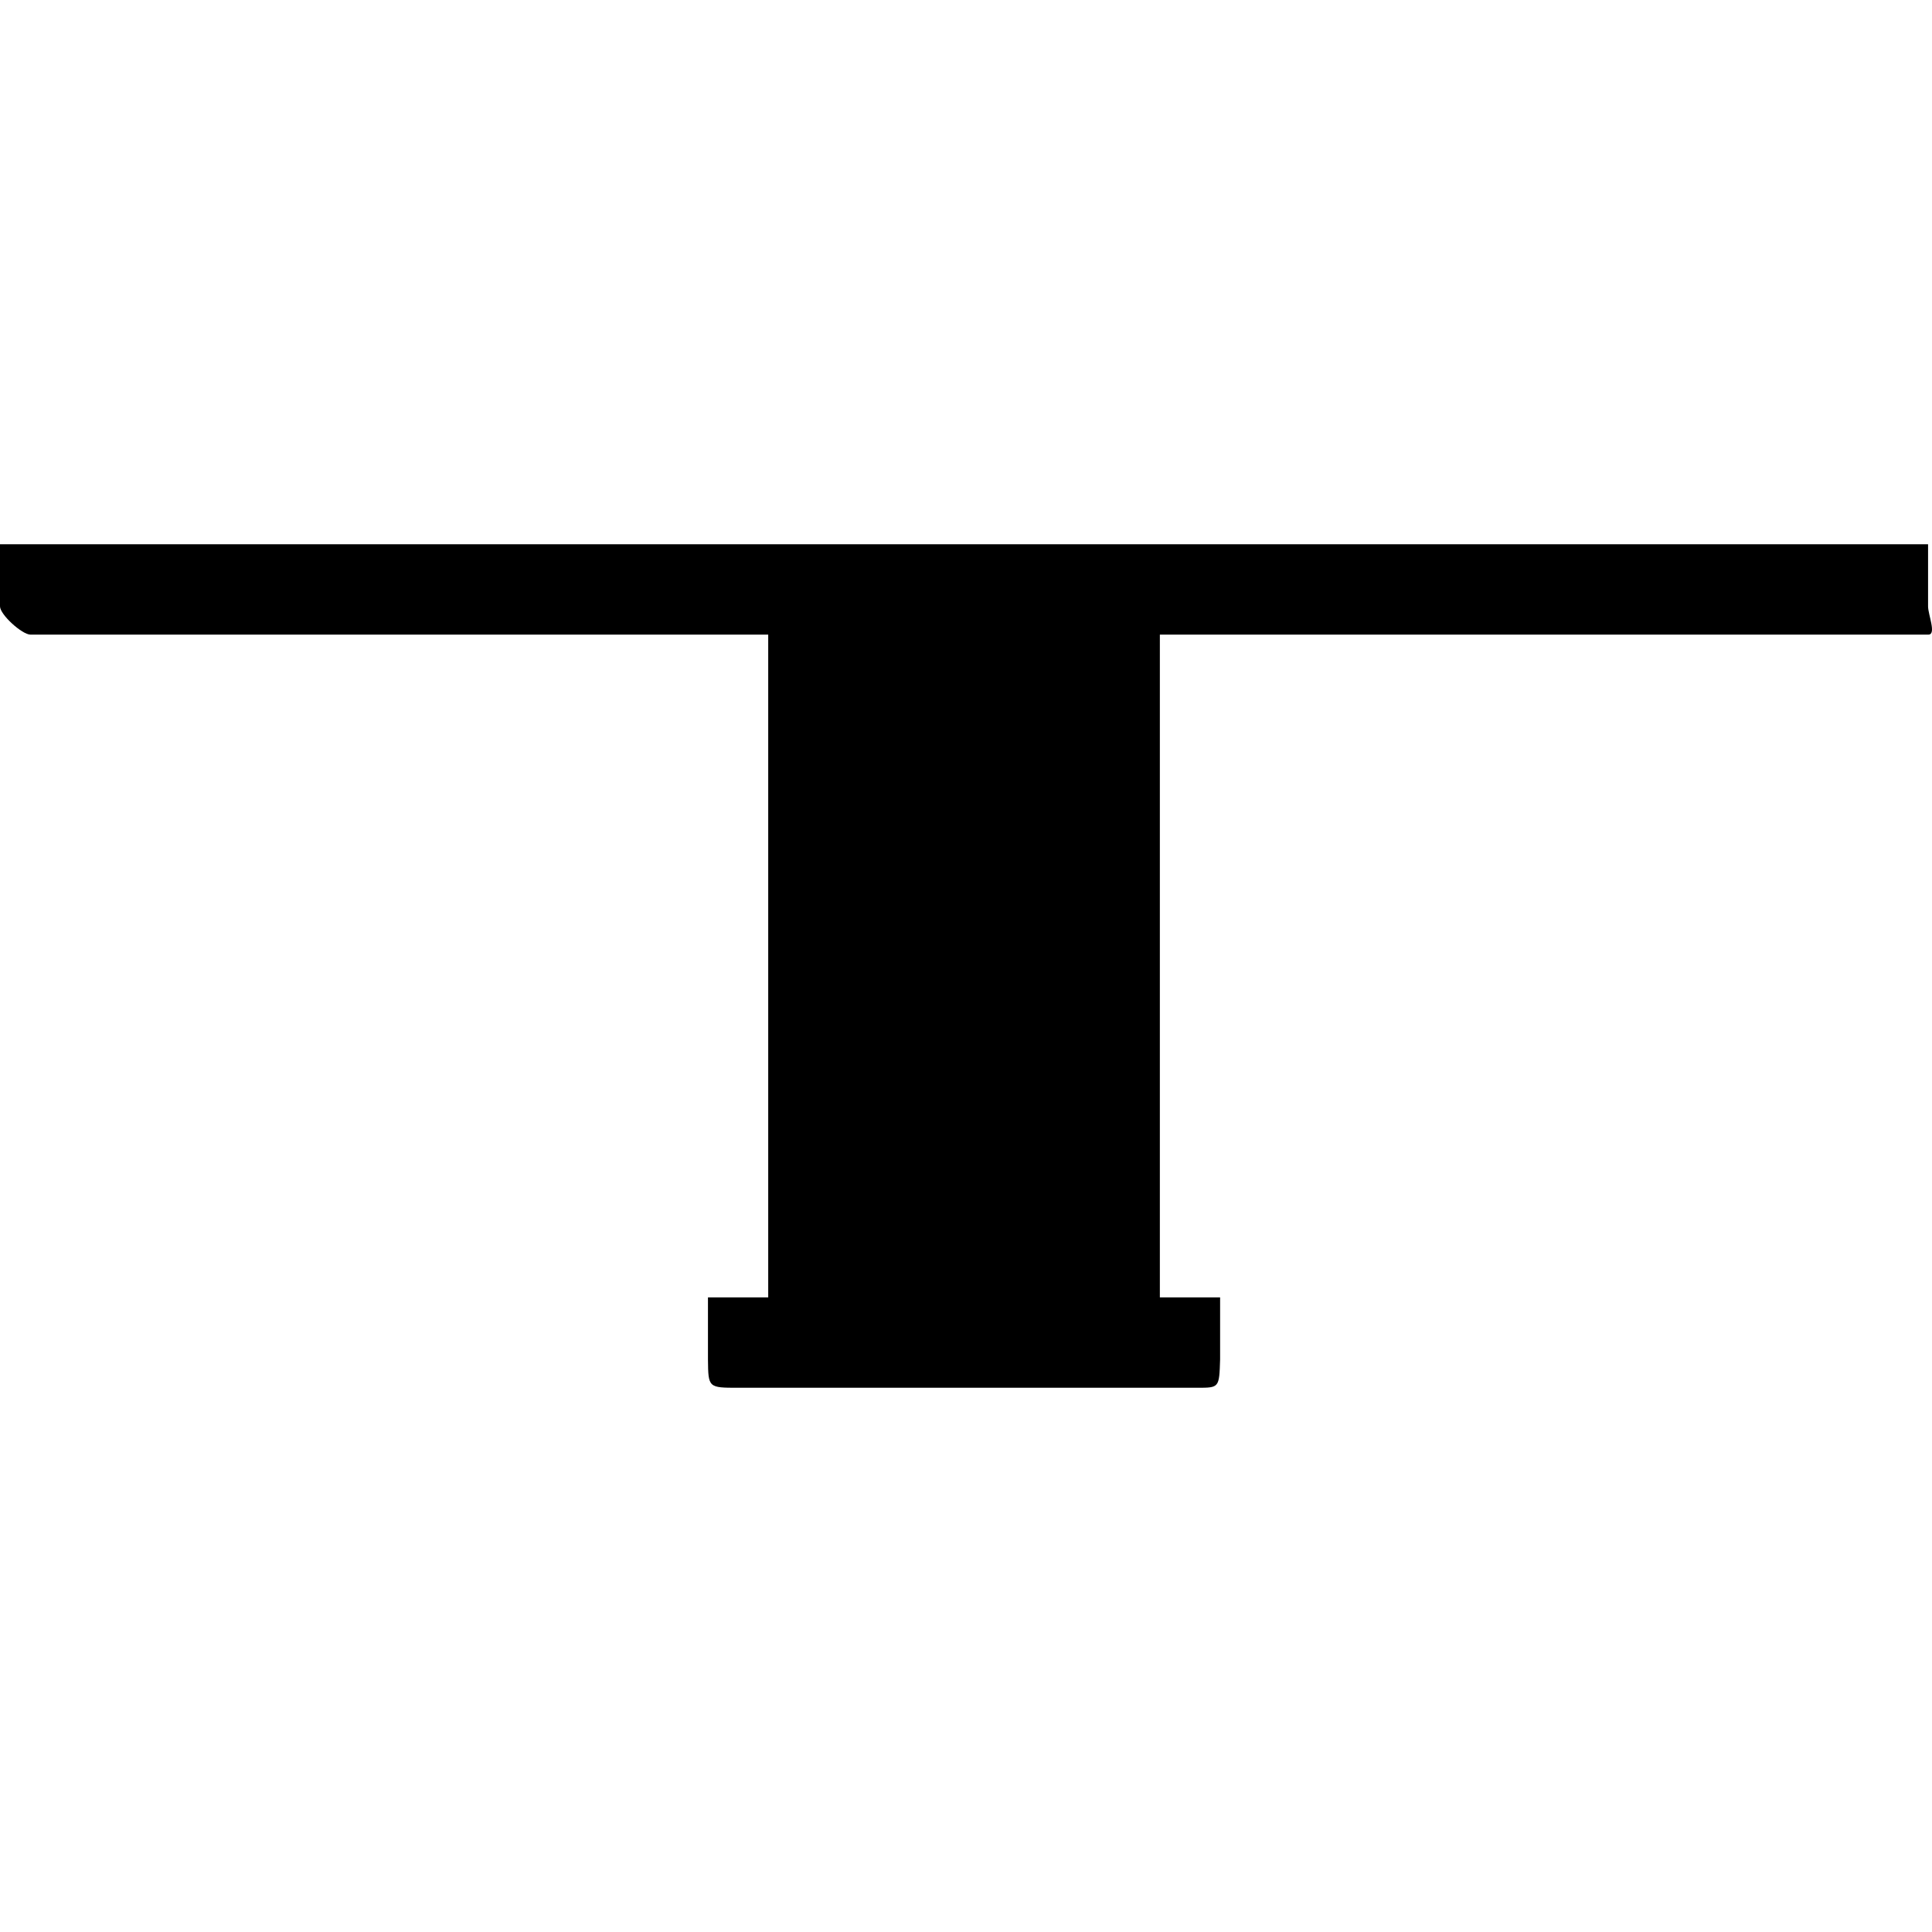
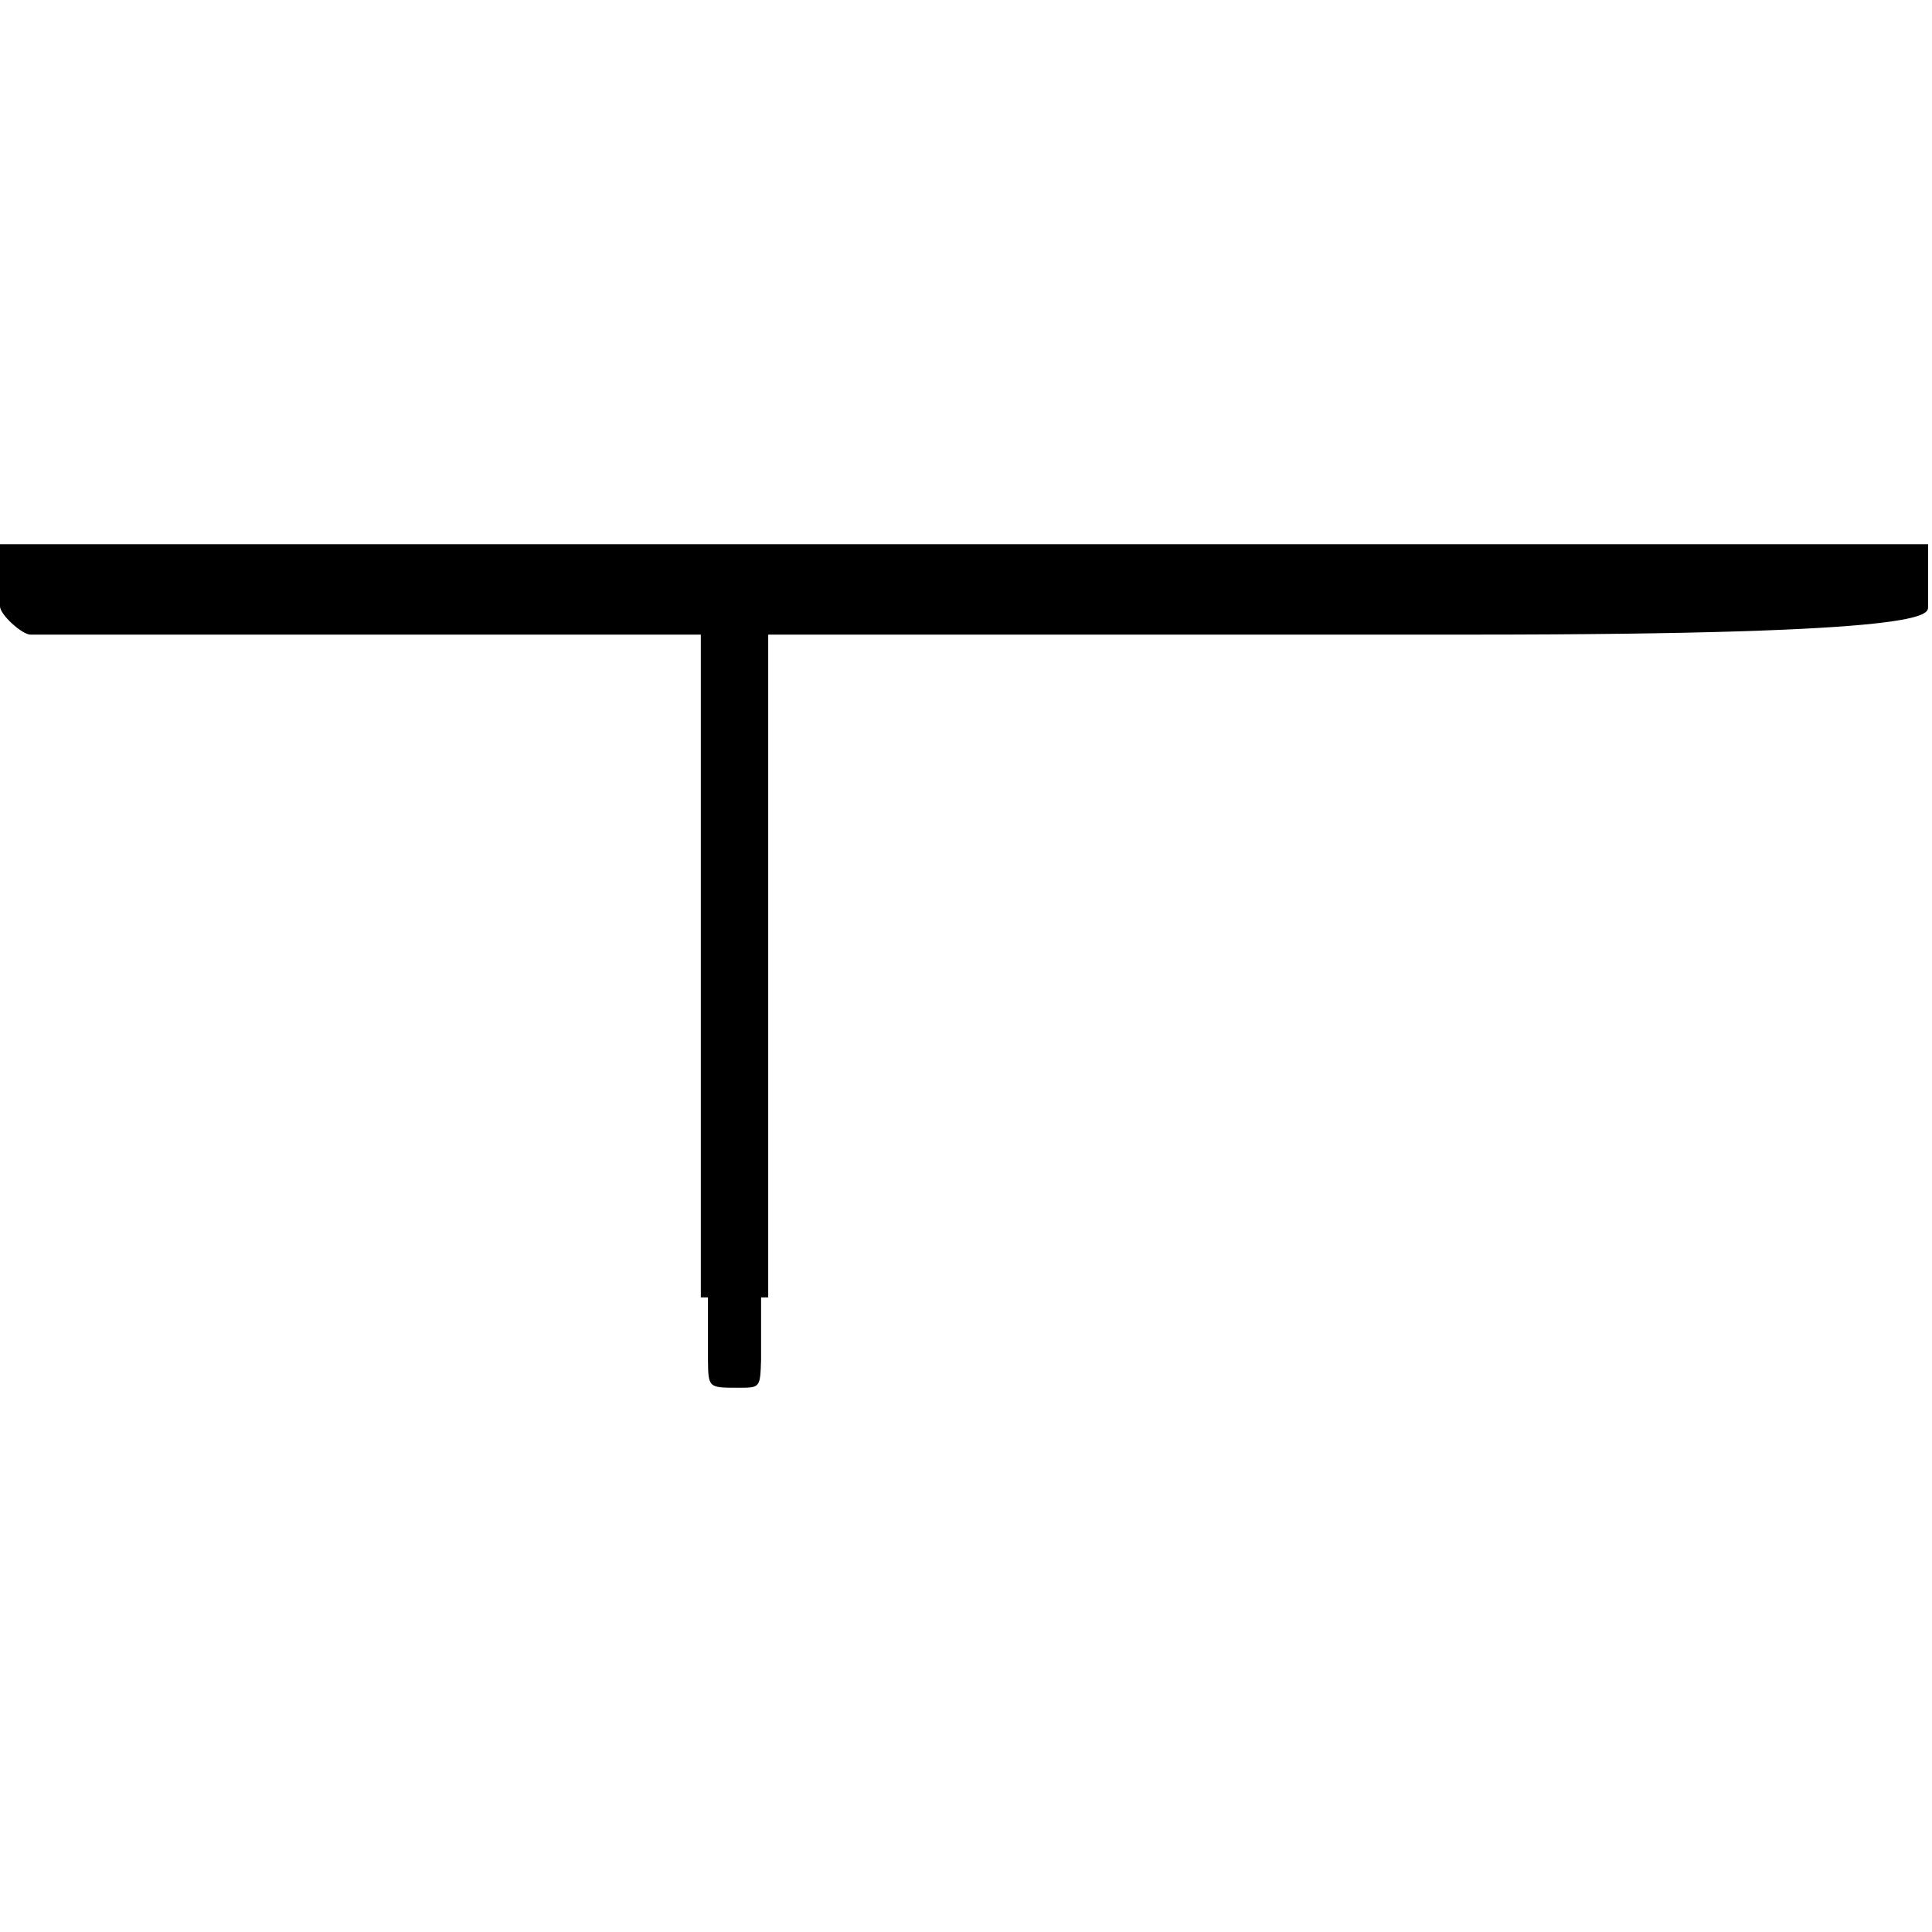
<svg xmlns="http://www.w3.org/2000/svg" fill="#000000" height="800px" width="800px" version="1.1" id="Layer_1" viewBox="0 0 513.044 513.044" xml:space="preserve">
  <g>
    <g>
-       <path d="M512,161.014v-16.492H8.084c-2.208,0-8.084,0-8.084,0v16.492c0,2.208,5.876,7.508,8.084,7.508H204v176h-7.916    c-2.208,0-8.084,0-8.084,0v16.492c0.08,7.508,0.08,7.508,8.084,7.508H317.98c5.788,0,5.788,0,6.02-7.508v-16.492h-16v-176h204.084    C514.292,168.522,512,163.222,512,161.014z" />
+       <path d="M512,161.014v-16.492H8.084c-2.208,0-8.084,0-8.084,0v16.492c0,2.208,5.876,7.508,8.084,7.508H204v176h-7.916    c-2.208,0-8.084,0-8.084,0v16.492c0.08,7.508,0.08,7.508,8.084,7.508c5.788,0,5.788,0,6.02-7.508v-16.492h-16v-176h204.084    C514.292,168.522,512,163.222,512,161.014z" />
    </g>
  </g>
</svg>